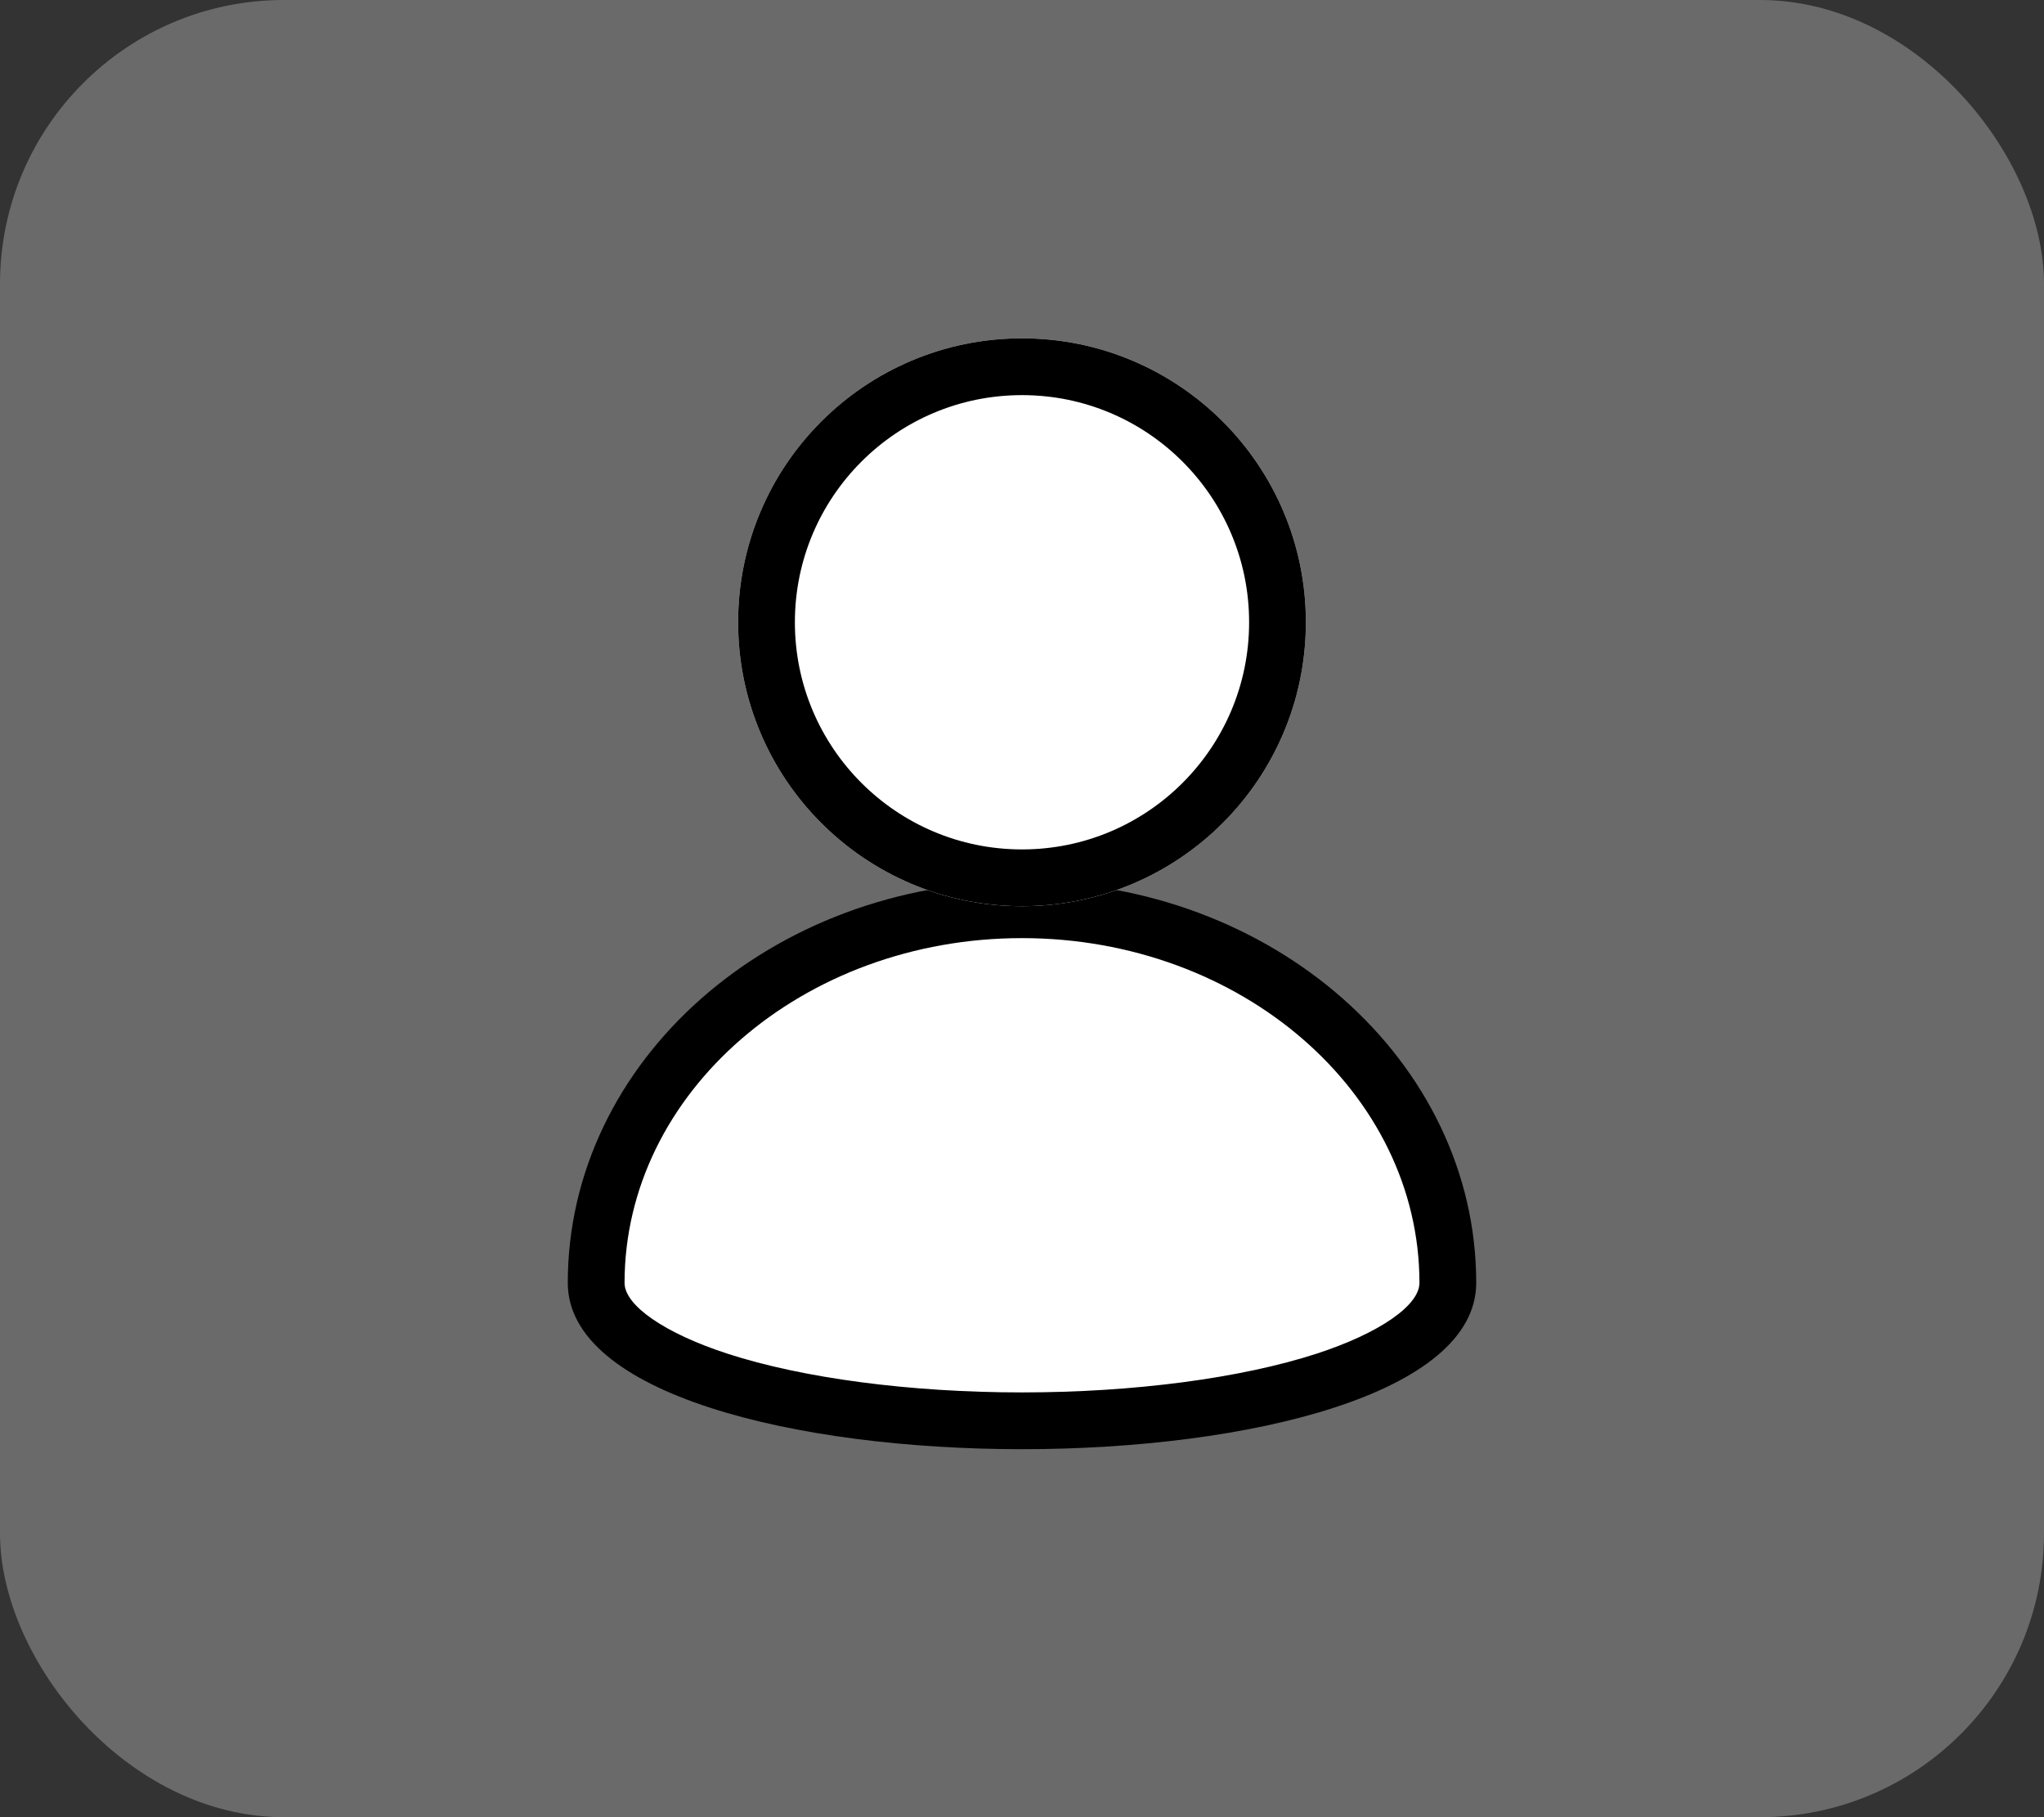
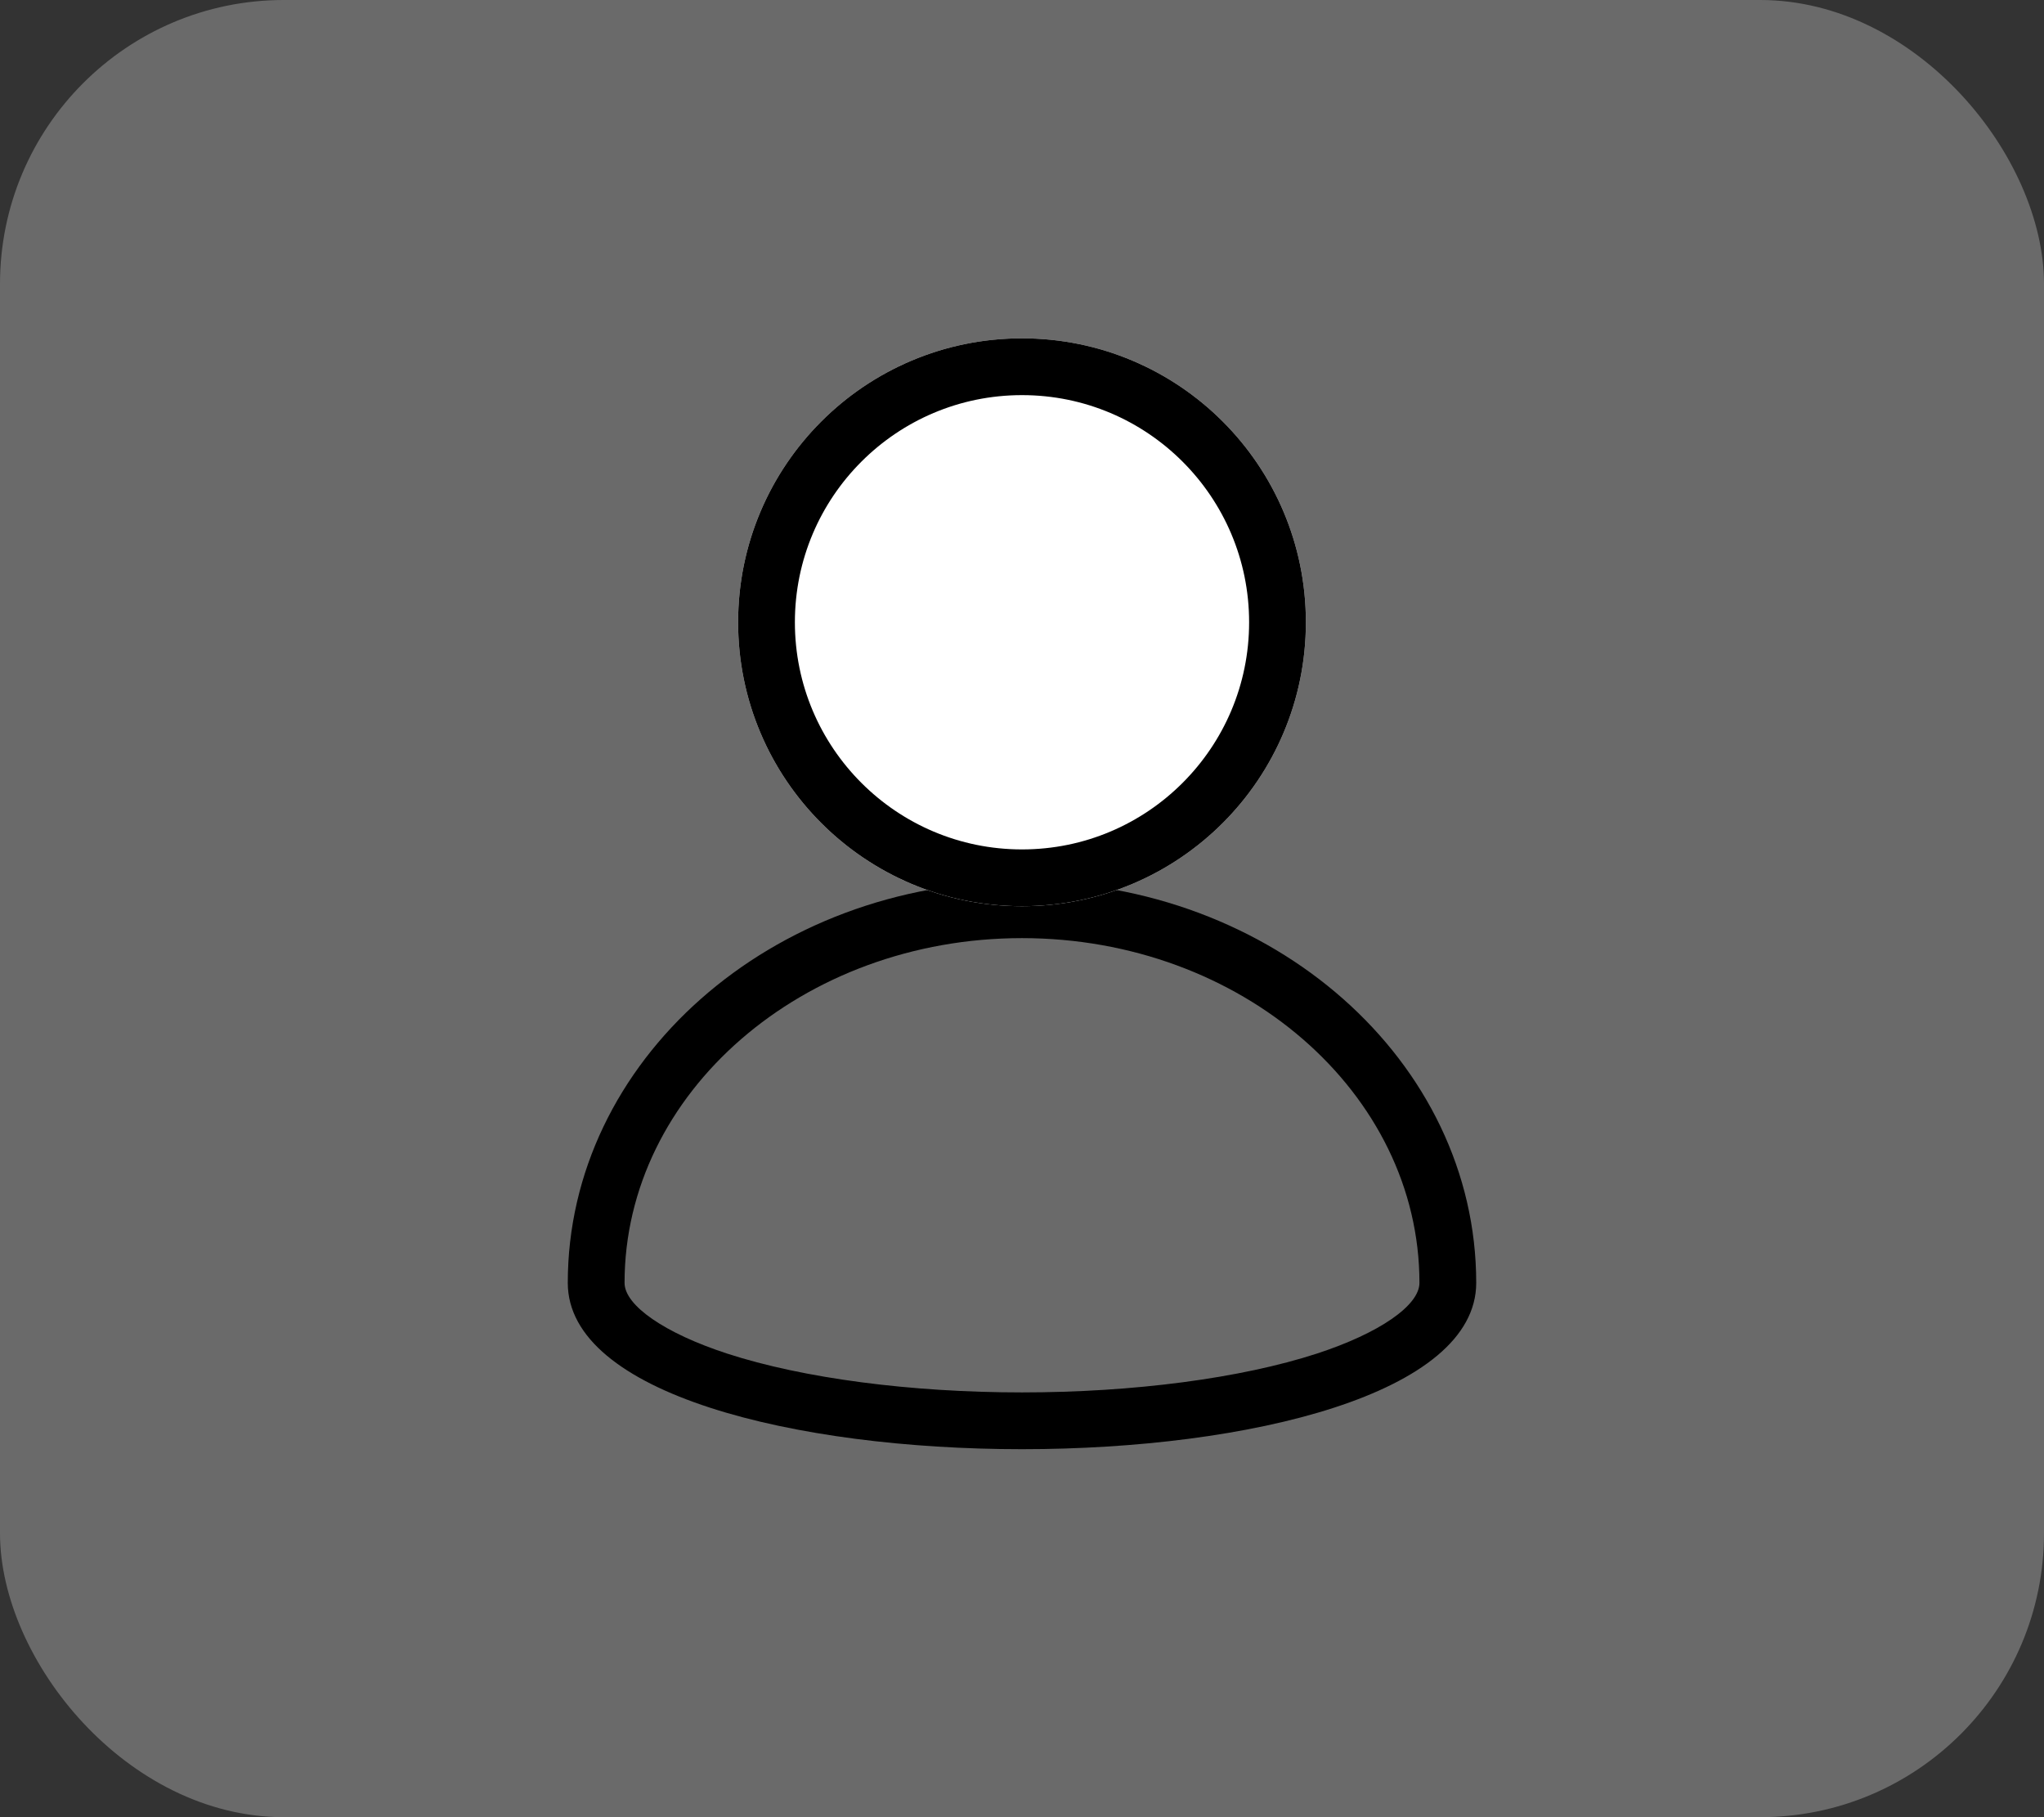
<svg xmlns="http://www.w3.org/2000/svg" id="login_m" width="36" height="32" viewBox="0 0 36 32">
  <rect x="0" y="0" width="36" height="32" fill="#333333" stroke="none" />
  <g id="그룹_4" data-name="그룹 4" transform="translate(-308 -19)">
    <rect id="사각형_20" data-name="사각형 20" width="36" height="32" rx="5" transform="translate(308 19)" fill="#6a6a6a" />
    <g id="그룹_2" data-name="그룹 2" transform="translate(318 24.958)">
      <g id="패스_1" data-name="패스 1" transform="translate(0 9.562)" fill="#fff">
-         <path d="M 8 9.5 C 3.794 9.5 0.5 8.433 0.5 7.071 C 0.5 3.448 3.864 0.5 8 0.5 C 12.136 0.5 15.5 3.448 15.5 7.071 C 15.5 8.433 12.206 9.5 8 9.5 Z" stroke="none" />
        <path d="M 8 1 C 4.14 1 1 3.723 1 7.071 C 1 7.47 1.71 7.959 2.809 8.317 C 4.144 8.751 6.035 9 8 9 C 9.965 9 11.856 8.751 13.191 8.317 C 14.29 7.959 15 7.47 15 7.071 C 15 3.723 11.86 1 8 1 M 8 -4.76837158203125e-06 C 12.418 -4.76837158203125e-06 16 3.166 16 7.071 C 16 10.976 0 10.976 0 7.071 C 0 3.166 3.582 -4.76837158203125e-06 8 -4.76837158203125e-06 Z" stroke="none" fill="#000" />
      </g>
      <g id="타원_1" data-name="타원 1" transform="translate(3)" fill="#fff" stroke="#000" stroke-width="1">
        <circle cx="5" cy="5" r="5" stroke="none" />
        <circle cx="5" cy="5" r="4.5" fill="none" />
      </g>
    </g>
  </g>
</svg>